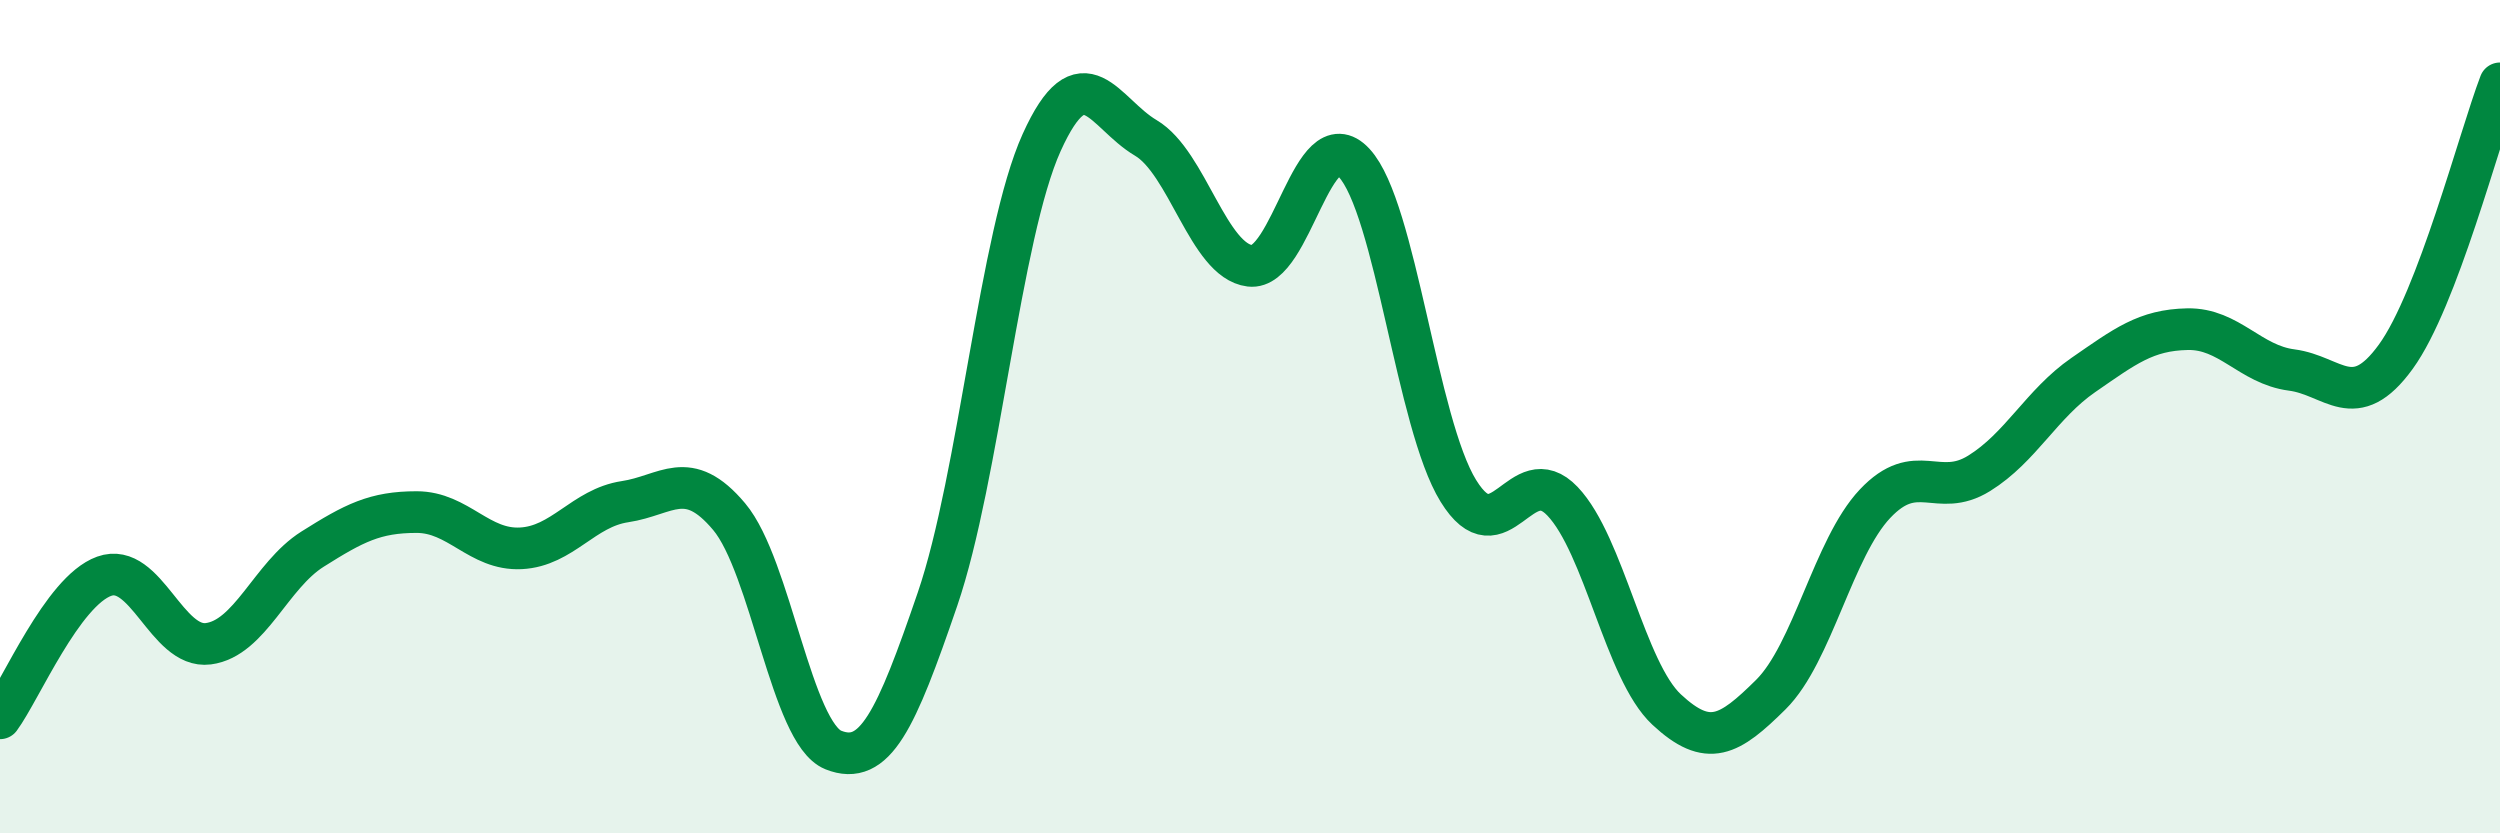
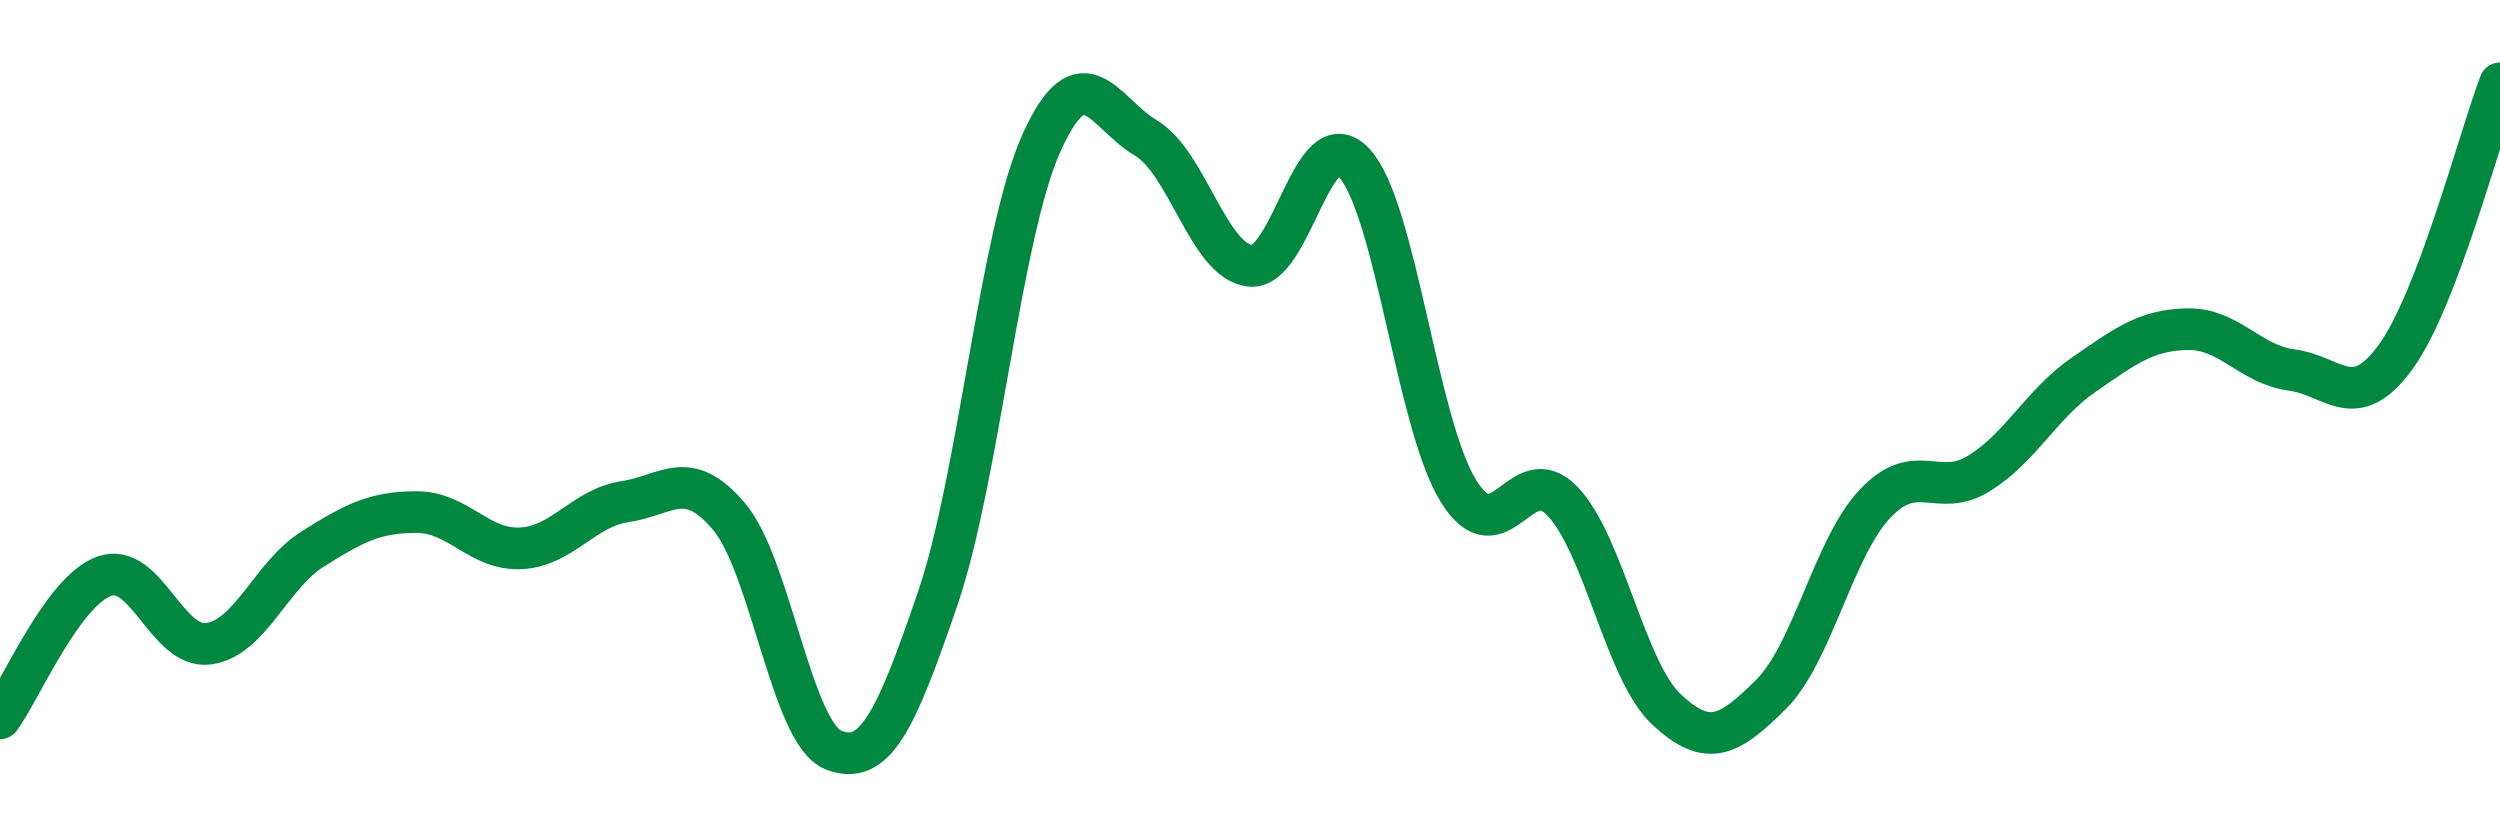
<svg xmlns="http://www.w3.org/2000/svg" width="60" height="20" viewBox="0 0 60 20">
-   <path d="M 0,17.24 C 0.5,16.56 1.5,14.19 2.5,13.83 C 3.5,13.47 4,15.58 5,15.45 C 6,15.32 6.5,13.81 7.5,13.18 C 8.5,12.55 9,12.29 10,12.29 C 11,12.29 11.5,13.21 12.5,13.16 C 13.5,13.11 14,12.19 15,12.04 C 16,11.89 16.5,11.21 17.5,12.4 C 18.5,13.59 19,17.6 20,18 C 21,18.4 21.5,17.3 22.5,14.38 C 23.5,11.46 24,5.63 25,3.42 C 26,1.21 26.5,2.72 27.5,3.31 C 28.5,3.9 29,6.26 30,6.38 C 31,6.5 31.5,2.83 32.5,3.91 C 33.5,4.99 34,10.16 35,11.78 C 36,13.4 36.5,10.98 37.5,12.03 C 38.5,13.08 39,16.1 40,17.03 C 41,17.96 41.5,17.66 42.5,16.67 C 43.5,15.68 44,13.15 45,12.09 C 46,11.03 46.5,11.98 47.5,11.36 C 48.5,10.74 49,9.69 50,9 C 51,8.31 51.5,7.92 52.5,7.9 C 53.5,7.88 54,8.75 55,8.88 C 56,9.01 56.5,9.94 57.5,8.56 C 58.5,7.18 59.5,3.31 60,2L60 20L0 20Z" fill="#008740" opacity="0.1" stroke-linecap="round" stroke-linejoin="round" />
  <path d="M 0,17.24 C 0.5,16.56 1.5,14.19 2.5,13.83 C 3.5,13.47 4,15.58 5,15.45 C 6,15.32 6.5,13.81 7.5,13.18 C 8.5,12.55 9,12.29 10,12.29 C 11,12.29 11.5,13.21 12.5,13.16 C 13.5,13.11 14,12.19 15,12.04 C 16,11.89 16.5,11.21 17.5,12.4 C 18.5,13.59 19,17.6 20,18 C 21,18.4 21.5,17.3 22.5,14.38 C 23.5,11.46 24,5.63 25,3.42 C 26,1.21 26.5,2.72 27.5,3.31 C 28.5,3.9 29,6.26 30,6.38 C 31,6.5 31.5,2.83 32.5,3.91 C 33.5,4.99 34,10.16 35,11.78 C 36,13.4 36.5,10.98 37.5,12.03 C 38.5,13.08 39,16.1 40,17.03 C 41,17.96 41.5,17.66 42.5,16.67 C 43.5,15.68 44,13.15 45,12.09 C 46,11.03 46.5,11.98 47.5,11.36 C 48.5,10.74 49,9.69 50,9 C 51,8.31 51.5,7.92 52.5,7.9 C 53.5,7.88 54,8.75 55,8.88 C 56,9.01 56.5,9.94 57.5,8.56 C 58.5,7.18 59.5,3.31 60,2" stroke="#008740" stroke-width="1" fill="none" stroke-linecap="round" stroke-linejoin="round" />
</svg>